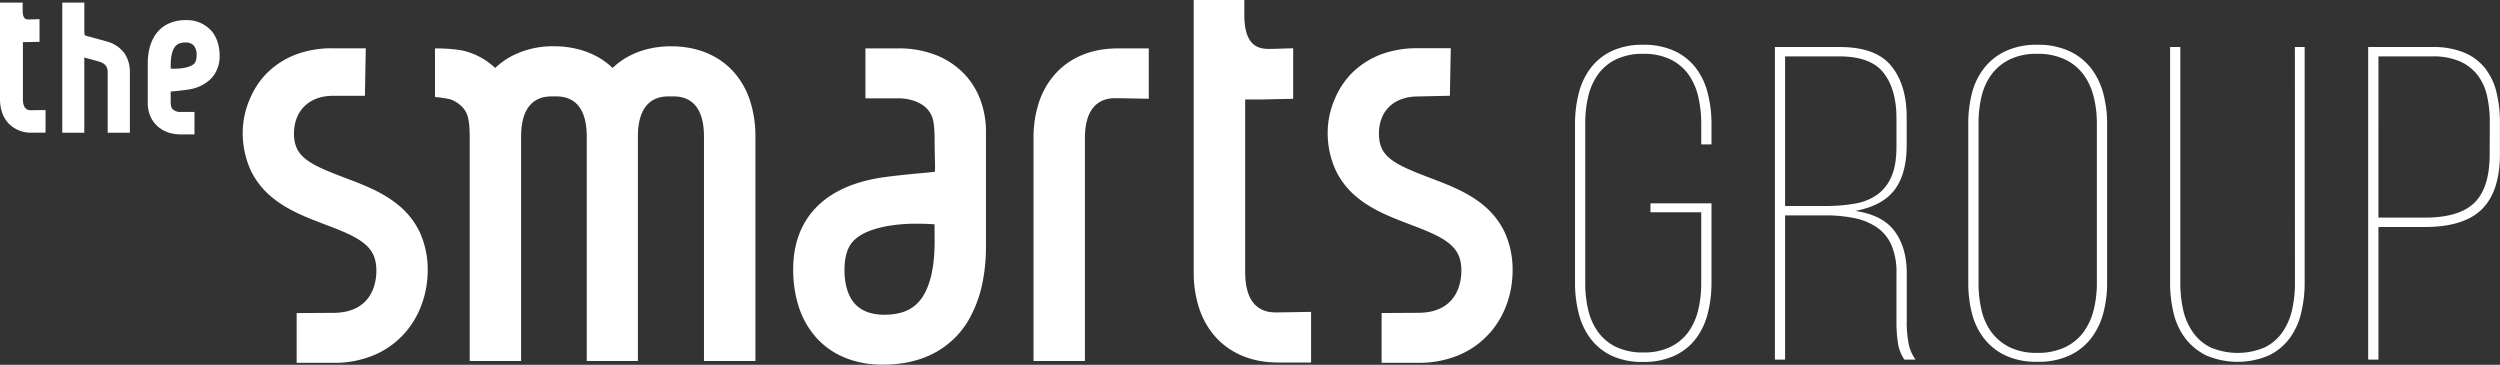
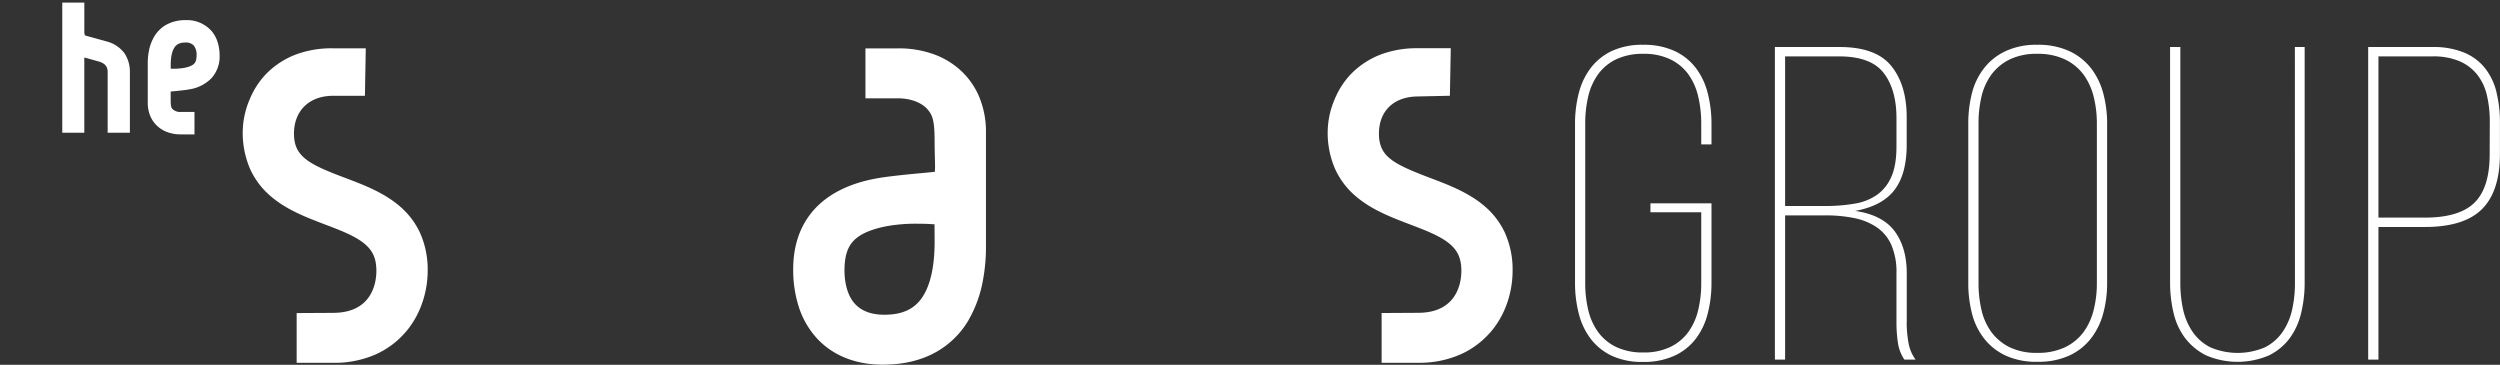
<svg xmlns="http://www.w3.org/2000/svg" viewBox="0 0 1075.57 156.94">
  <rect x="0" y="0" width="1075.57" height="156.94" fill="#333333" stroke="none" />
  <defs>
    <clipPath id="clip-path">
      <rect width="1075.57" height="156.94" style="fill:none" />
    </clipPath>
  </defs>
  <title>the-smart-groups</title>
  <g id="Layer_2" data-name="Layer 2">
    <g id="Layer_1-2" data-name="Layer 1">
      <g style="clip-path:url(#clip-path)">
        <path d="M416.74,137.62a52.52,52.52,0,0,0,6.06-16.54A78.44,78.44,0,0,0,424.19,106V56.81a38.81,38.81,0,0,0-2.67-14.54,32.29,32.29,0,0,0-7.88-11.65,34.07,34.07,0,0,0-12.12-7.35,44,44,0,0,0-15-2.46H372.34v21.5h14.22c5.4,0,10.44,2,12.85,5.17,1.67,2.16,2.69,4.13,2.69,13.29,0,2.52.06,5,.11,6.8v.11c.06,2.09.11,4.23.05,5.23l-.06,1-1,.11c-.86.1-2.51.26-4.22.41-5.77.54-15.4,1.44-20.68,2.48-11.17,2.16-19.85,6.54-25.79,13-6.14,6.69-9.25,15.41-9.25,25.92a51.89,51.89,0,0,0,2.5,16.5,36.61,36.61,0,0,0,7.72,13.25c6.84,7.4,16.64,11.31,28.32,11.31,8.83,0,16.57-1.84,23-5.47a37.57,37.57,0,0,0,14-13.85M402.1,104c0,11.19-2,19.48-5.83,24.64-3.46,4.62-8.49,6.77-15.83,6.77-5.5,0-9.73-1.57-12.59-4.65s-4.53-8.21-4.53-14.47c0-7.62,2.18-10.84,3.82-12.6,2.8-3,7.6-5.11,14.69-6.44a71.23,71.23,0,0,1,13.05-1c2.73,0,5,.11,6,.18l1.18.06Z" style="fill:#fff" />
        <path d="M90.61,12.92A14,14,0,0,0,80,8.66a17,17,0,0,0-8.48,2,14,14,0,0,0-5.22,5.17,19.16,19.16,0,0,0-2.23,6.05,28.33,28.33,0,0,0-.5,5.41v17a14.56,14.56,0,0,0,1,5.42,12.33,12.33,0,0,0,3,4.41,12.88,12.88,0,0,0,4.57,2.78,16.49,16.49,0,0,0,5.53.91h6V48.17h-6a4.66,4.66,0,0,1-3.55-1.35c-.37-.48-.69-.9-.69-3.9,0-.85,0-1.67,0-2.37,0-.4,0-.82,0-1.16l.83-.08c2-.19,5.36-.5,7.23-.87A16.9,16.9,0,0,0,91,33.62a13.84,13.84,0,0,0,3.48-9.69,19,19,0,0,0-.92-6,13.67,13.67,0,0,0-2.9-5M73.45,29.56V28c0-3.62.6-6.25,1.79-7.83,1-1.3,2.38-1.88,4.56-1.88a4.62,4.62,0,0,1,3.52,1.24,6.23,6.23,0,0,1,1.26,4.23c0,2.49-.74,3.28-1,3.58-.78.84-2.28,1.48-4.45,1.89a28,28,0,0,1-5.66.31" style="fill:#fff" />
        <path d="M174.13,143.32a38.49,38.49,0,0,0,7.46-12.83A42.44,42.44,0,0,0,184,116.41a38.55,38.55,0,0,0-3.41-16.51,33.72,33.72,0,0,0-9.07-11.56c-6.8-5.67-15.21-8.85-22.63-11.66l-1.41-.53c-14.9-5.67-21-8.94-21-18.65,0-9.87,6.56-16.26,16.72-16.28l13.8,0,.37-20.44H143.16a44,44,0,0,0-16,2.72,35.76,35.76,0,0,0-13,8.66,35.29,35.29,0,0,0-6.73,10.57,36.43,36.43,0,0,0-3,13.88,38.91,38.91,0,0,0,3.36,16.5,33.72,33.72,0,0,0,9,11.58c6.74,5.68,15.06,8.85,23.11,11.91,6.44,2.45,12.52,4.76,16.6,8,3.86,3.09,5.43,6.56,5.43,12,0,4.19-1.32,17.86-18.36,18l-15.94.09v21.41h16a43.88,43.88,0,0,0,17.67-3.49,36.27,36.27,0,0,0,12.86-9.36" style="fill:#fff" />
-         <path d="M287.61,41.48h2.26c5.94,0,13,3,13,17.34V155.3H325V58.82a49.35,49.35,0,0,0-2.34-15.57,34.62,34.62,0,0,0-7.25-12.57c-6.45-7-15.67-10.76-26.67-10.76a41.72,41.72,0,0,0-10.31,1.24,34.67,34.67,0,0,0-9.18,3.75,31.11,31.11,0,0,0-4.86,3.56l-.83.74-.84-.74a31,31,0,0,0-4.85-3.56,34.8,34.8,0,0,0-9.18-3.75,41.74,41.74,0,0,0-10.32-1.24,38,38,0,0,0-19,4.63,32.33,32.33,0,0,0-5.5,3.94l-.81.72-.83-.7c-.39-.32-.78-.65-1.19-1a30,30,0,0,0-12.63-5.89,68.85,68.85,0,0,0-11.27-.78V41.75a43.26,43.26,0,0,1,6.65,1,13.09,13.09,0,0,1,5.62,3.88c1.53,2,2.55,3.87,2.67,11.63V155.3h22.11V58.82c0-14.33,7.08-17.34,13-17.34h2.25c5.95,0,13,3,13,17.34V155.3h22V58.82c0-14.33,7.09-17.34,13-17.34" style="fill:#fff" />
-         <path d="M479.81,42.24h1l13.43.24V20.82H480.93c-11,0-20.22,3.7-26.67,10.7A34.23,34.23,0,0,0,447,44a48.48,48.48,0,0,0-2.35,15.47V155.3h22.11V59.47c0-14.23,7.09-17.23,13-17.23" style="fill:#fff" />
        <path d="M640.92,143.32a38.64,38.64,0,0,0,7.45-12.83,42.45,42.45,0,0,0,2.39-14.08,38.37,38.37,0,0,0-3.42-16.51,33.69,33.69,0,0,0-9.06-11.56c-6.81-5.67-15.21-8.85-23.33-11.92-15.74-6-21.69-9.13-21.69-18.92s6.41-15.94,16.73-16l13.79-.3.38-20.45H609.94a44,44,0,0,0-16,2.73,35.93,35.93,0,0,0-13,8.66,35.16,35.16,0,0,0-6.73,10.57,36.43,36.43,0,0,0-3,13.88,38.76,38.76,0,0,0,3.37,16.5,33.6,33.6,0,0,0,9,11.58c6.74,5.68,15.05,8.84,23.1,11.91,6.44,2.45,12.53,4.77,16.6,8,3.86,3.09,5.44,6.56,5.44,12,0,4.19-1.33,17.86-18.36,18l-15.95.09v21.41h16a43.83,43.83,0,0,0,17.66-3.49,36.56,36.56,0,0,0,12.87-9.36" style="fill:#fff" />
-         <path d="M523.17,145.2h0c6.45,7,15.67,10.76,26.67,10.76h14.22V134.18c-1.53,0-11,.22-15.35.22-6,0-13-3-13-17.34V42.78h1.25c2.18,0,6.6,0,6.72,0l12.68-.29V20.76l-3.22.1c-4.8.15-5.3.17-7.24.18-4.77,0-10.37-1.51-10.55-14V0H513.57V117.06a49.15,49.15,0,0,0,2.35,15.57,34.78,34.78,0,0,0,7.25,12.57" style="fill:#fff" />
-         <path d="M13.22,47.44c-2.24,0-3.37-1.64-3.37-4.86V18.1H11.5L17,18V8.24l-2.13.07c-1.74.06-1.93.06-2.6.06-1.18,0-2.47-.27-2.52-3.7V1.12H0V42.58A17.92,17.92,0,0,0,.87,48.3,12.92,12.92,0,0,0,3.6,53a13.15,13.15,0,0,0,10,4.07h6V47.34l-1.07,0s-3.69.08-5.34.08" style="fill:#fff" />
        <path d="M53.13,22.39a13.79,13.79,0,0,0-7.42-4.6l-8.22-2.28a3.68,3.68,0,0,1-1-.36,6,6,0,0,1-.21-1.9V1.11H26.79v56h9.48V24.73l1.45.4c.84.23,1.61.44,2,.55l2.78.78c2.61.77,3.79,2.13,3.82,4.4V57.12h9.56V30.77a14.15,14.15,0,0,0-2.7-8.38" style="fill:#fff" />
        <path d="M729.61,29.26a24.52,24.52,0,0,0-9.12-7.3,31.4,31.4,0,0,0-13.63-2.69A30.72,30.72,0,0,0,693.33,22a24.66,24.66,0,0,0-9,7.3,30,30,0,0,0-5.11,10.85,52.72,52.72,0,0,0-1.6,13.16v68.4a52.66,52.66,0,0,0,1.6,13.16,30,30,0,0,0,5.11,10.85,24.66,24.66,0,0,0,9,7.3,30.72,30.72,0,0,0,13.53,2.69A31.4,31.4,0,0,0,720.49,153a24.52,24.52,0,0,0,9.12-7.3,30,30,0,0,0,5.11-10.85,52.66,52.66,0,0,0,1.61-13.16V87.47H710.07v3.84h21.85v30.55a48.82,48.82,0,0,1-1.31,11.53,26.66,26.66,0,0,1-4.21,9.41,20.76,20.76,0,0,1-7.71,6.44,25.85,25.85,0,0,1-11.63,2.4,26.33,26.33,0,0,1-11.83-2.4,20.68,20.68,0,0,1-7.71-6.44,26.66,26.66,0,0,1-4.21-9.41,48.83,48.83,0,0,1-1.3-11.53V53.08a50,50,0,0,1,1.3-11.62A26.6,26.6,0,0,1,687.52,32a20.68,20.68,0,0,1,7.71-6.44,26.33,26.33,0,0,1,11.83-2.4,25.85,25.85,0,0,1,11.63,2.4A20.76,20.76,0,0,1,726.4,32a26.6,26.6,0,0,1,4.21,9.51,50,50,0,0,1,1.31,11.62v9h4.41V53.27a52.72,52.72,0,0,0-1.61-13.16,30,30,0,0,0-5.11-10.85" style="fill:#fff" />
        <path d="M820.34,138.77V117.63q0-11.13-5.21-18.15t-17-8.74Q809.72,88.63,815,81.8t5.31-19.31V50.39q0-13.83-6.62-22t-22.25-8.16H763.61V154.71H768V92.66h17.24a61.85,61.85,0,0,1,12.43,1.15,26.68,26.68,0,0,1,9.72,3.94,18.05,18.05,0,0,1,6.31,7.59,29.57,29.57,0,0,1,2.21,12.29v21.14a59.32,59.32,0,0,0,.6,8.54,17.36,17.36,0,0,0,2.81,7.4h4.81A17.25,17.25,0,0,1,821,147a52.61,52.61,0,0,1-.7-8.26M785.26,88.62H768V24.26h23.25q13.63,0,19.14,7.11t5.52,19.4v12.3q0,7.87-2.11,12.78a18.53,18.53,0,0,1-6,7.78,23.12,23.12,0,0,1-9.62,3.94,72,72,0,0,1-12.93,1.05" style="fill:#fff" />
        <path d="M899.53,29.26a25.29,25.29,0,0,0-9.32-7.3,31.93,31.93,0,0,0-13.73-2.69A31.22,31.22,0,0,0,862.85,22a25.27,25.27,0,0,0-9.22,7.3A29.1,29.1,0,0,0,848.41,40a52.36,52.36,0,0,0-1.6,13.25v68.4a52.24,52.24,0,0,0,1.6,13.25,29.1,29.1,0,0,0,5.22,10.76,25.27,25.27,0,0,0,9.22,7.3,31.22,31.22,0,0,0,13.63,2.69A31.93,31.93,0,0,0,890.21,153a25.29,25.29,0,0,0,9.32-7.3,30.55,30.55,0,0,0,5.31-10.76,49.61,49.61,0,0,0,1.7-13.25V53.27A49.72,49.72,0,0,0,904.84,40a30.55,30.55,0,0,0-5.31-10.76m2.6,92.6a46.89,46.89,0,0,1-1.4,11.62,27.06,27.06,0,0,1-4.41,9.51,21.39,21.39,0,0,1-7.92,6.44,27,27,0,0,1-11.92,2.4,26.33,26.33,0,0,1-11.83-2.4,21.62,21.62,0,0,1-7.82-6.44,25.74,25.74,0,0,1-4.31-9.51,50,50,0,0,1-1.3-11.62V53.08a50,50,0,0,1,1.3-11.62A25.74,25.74,0,0,1,856.83,32a21.62,21.62,0,0,1,7.82-6.44,26.33,26.33,0,0,1,11.83-2.4,27,27,0,0,1,11.92,2.4A21.39,21.39,0,0,1,896.32,32a27.06,27.06,0,0,1,4.41,9.51,46.89,46.89,0,0,1,1.4,11.62Z" style="fill:#fff" />
        <path d="M987.35,121.67a52.13,52.13,0,0,1-1.21,11.52,27.29,27.29,0,0,1-4.1,9.61,20.23,20.23,0,0,1-7.62,6.63,29.84,29.84,0,0,1-23.45,0,20.23,20.23,0,0,1-7.62-6.63,27.12,27.12,0,0,1-4.11-9.61,52.75,52.75,0,0,1-1.2-11.52V20.23h-4.41V121.48a56.16,56.16,0,0,0,1.5,13.16,28.74,28.74,0,0,0,5,10.85,25.83,25.83,0,0,0,9,7.4,34.31,34.31,0,0,0,27.06,0,24.78,24.78,0,0,0,8.92-7.4,29.71,29.71,0,0,0,4.91-10.85,55.63,55.63,0,0,0,1.51-13.16V20.23h-4.21Z" style="fill:#fff" />
        <path d="M1074.06,39.63a27.13,27.13,0,0,0-4.91-10.28,22.48,22.48,0,0,0-9-6.72,34.58,34.58,0,0,0-13.62-2.4h-27.67V154.71h4.41V97.65h20q16.83,0,24.55-7.68t7.72-23.82V52.7a53,53,0,0,0-1.51-13.07m-2.9,26.71q0,14.4-6.52,20.84t-21.34,6.44h-20V24.26h23.26a28.62,28.62,0,0,1,11.72,2.12,19.59,19.59,0,0,1,7.62,5.86,22.88,22.88,0,0,1,4.11,8.93,50.3,50.3,0,0,1,1.2,11.33Z" style="fill:#fff" />
      </g>
    </g>
  </g>
</svg>